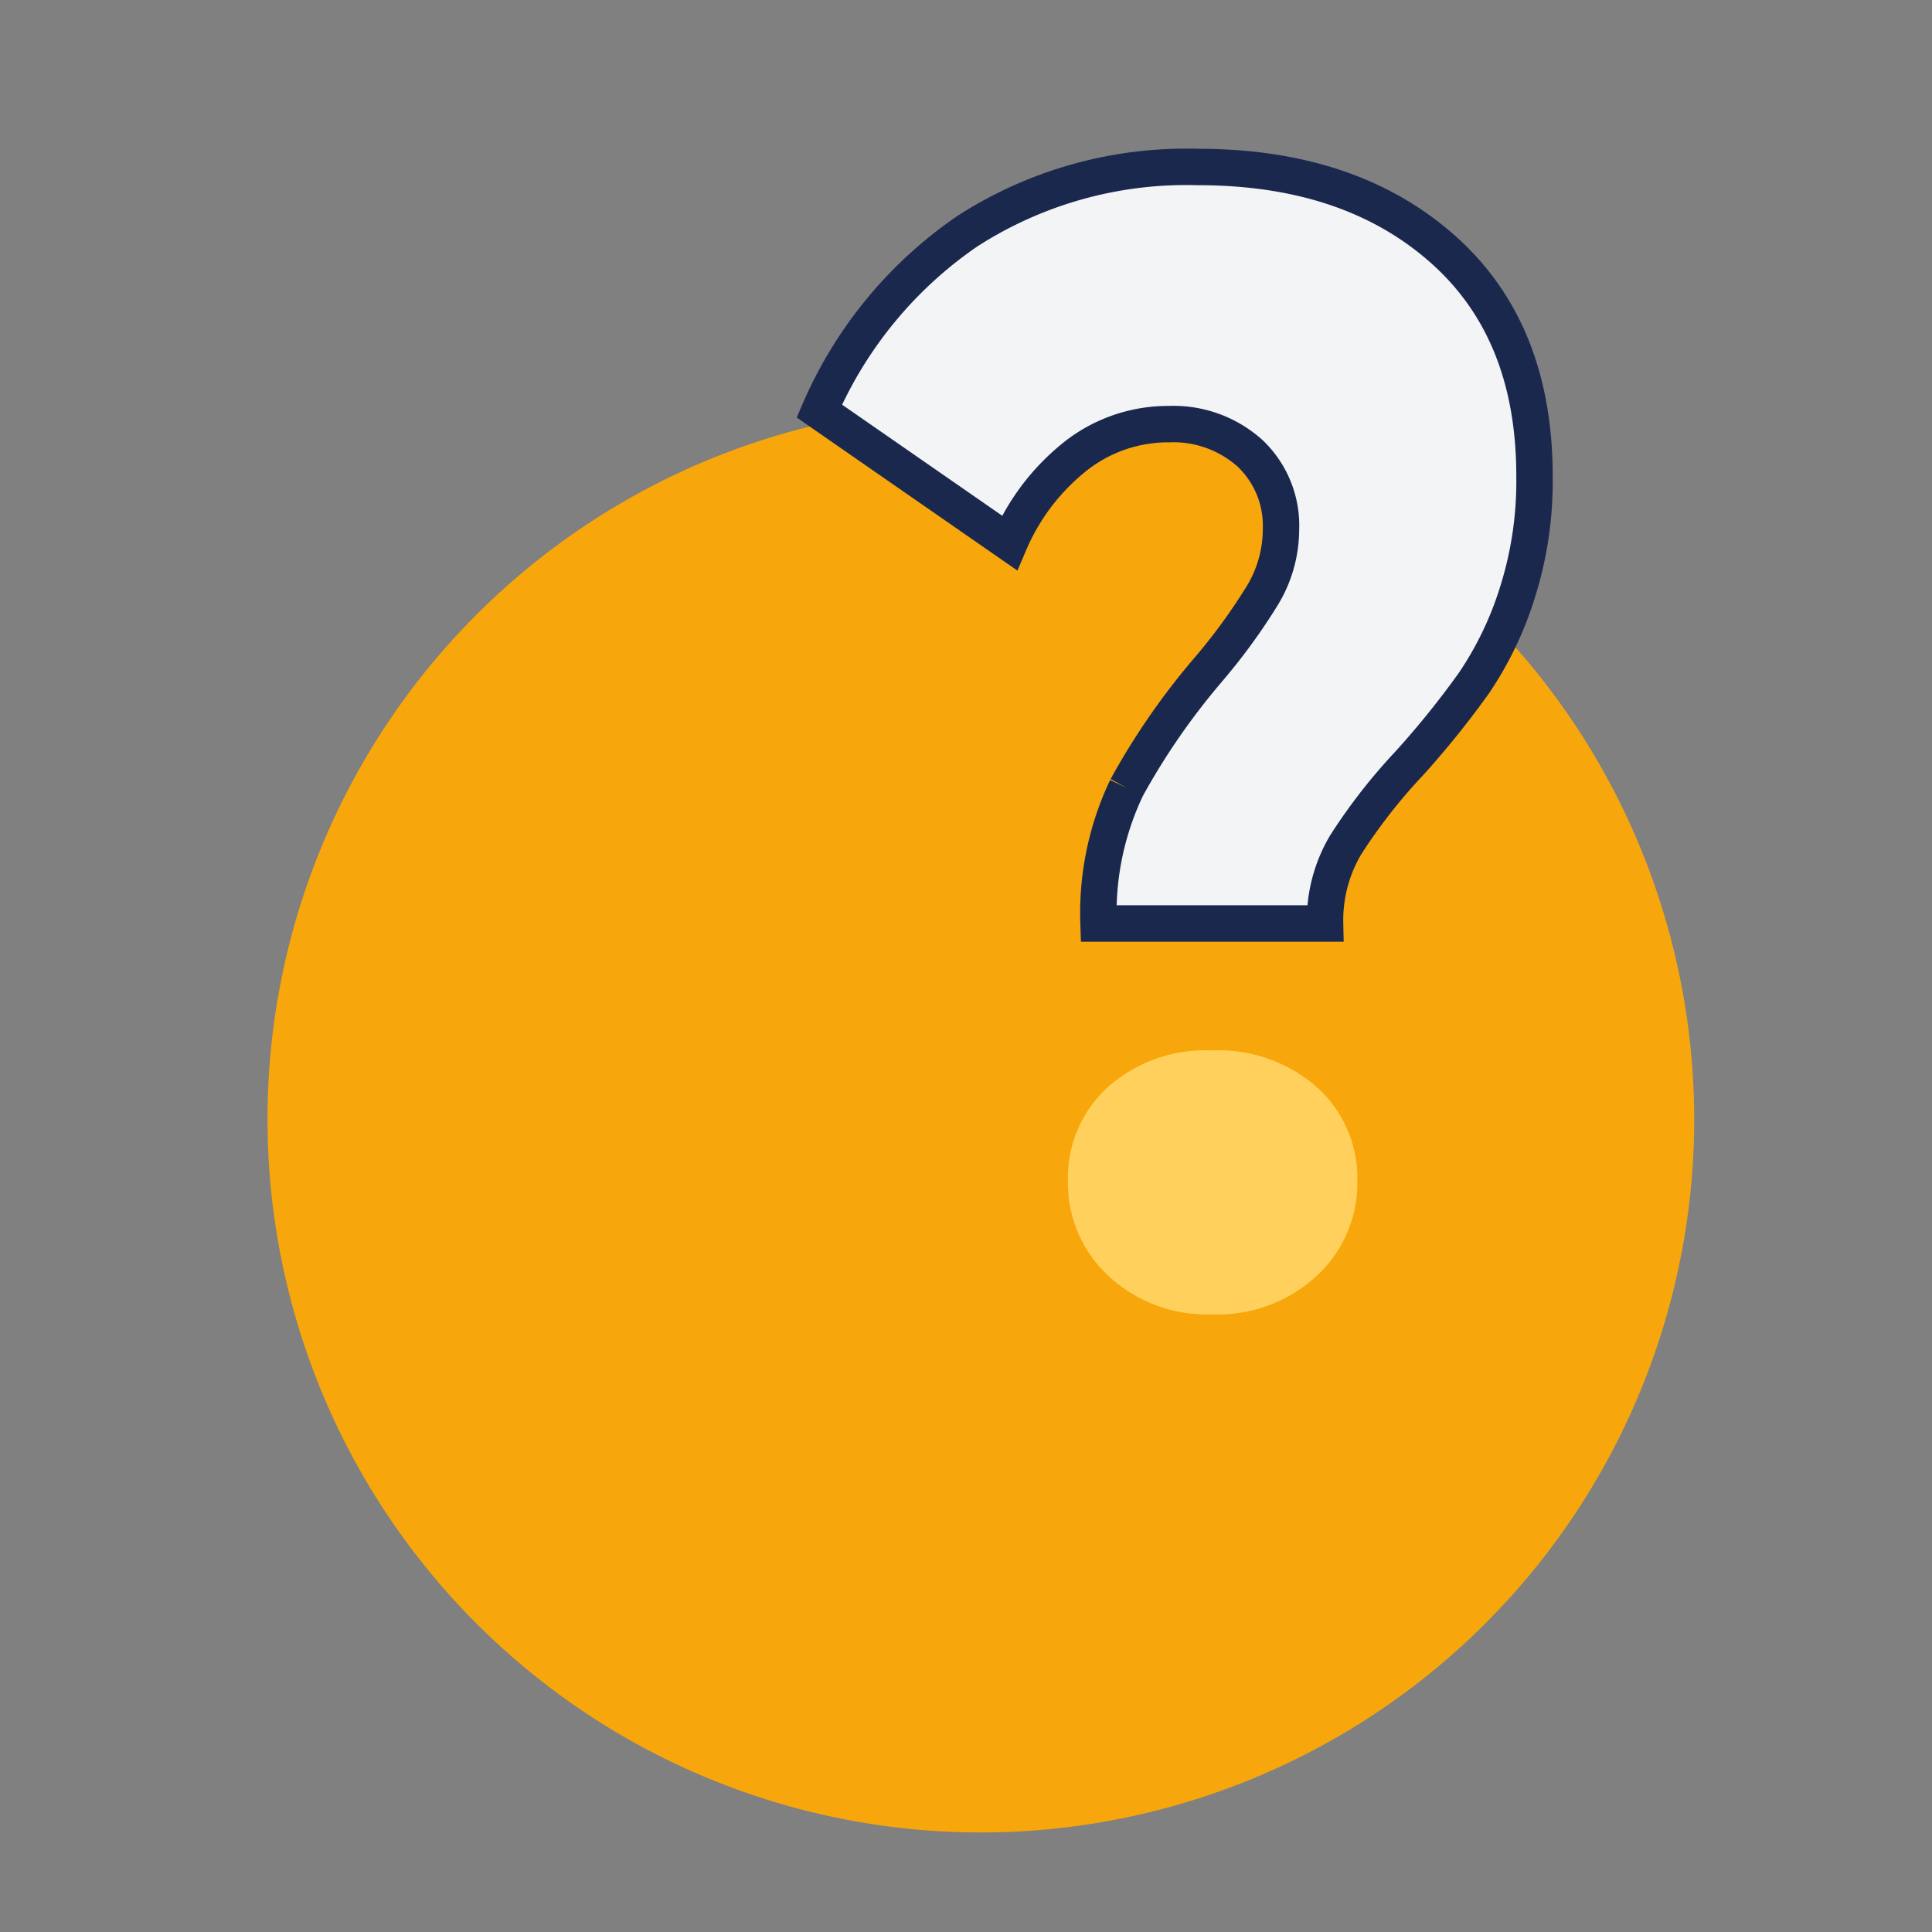
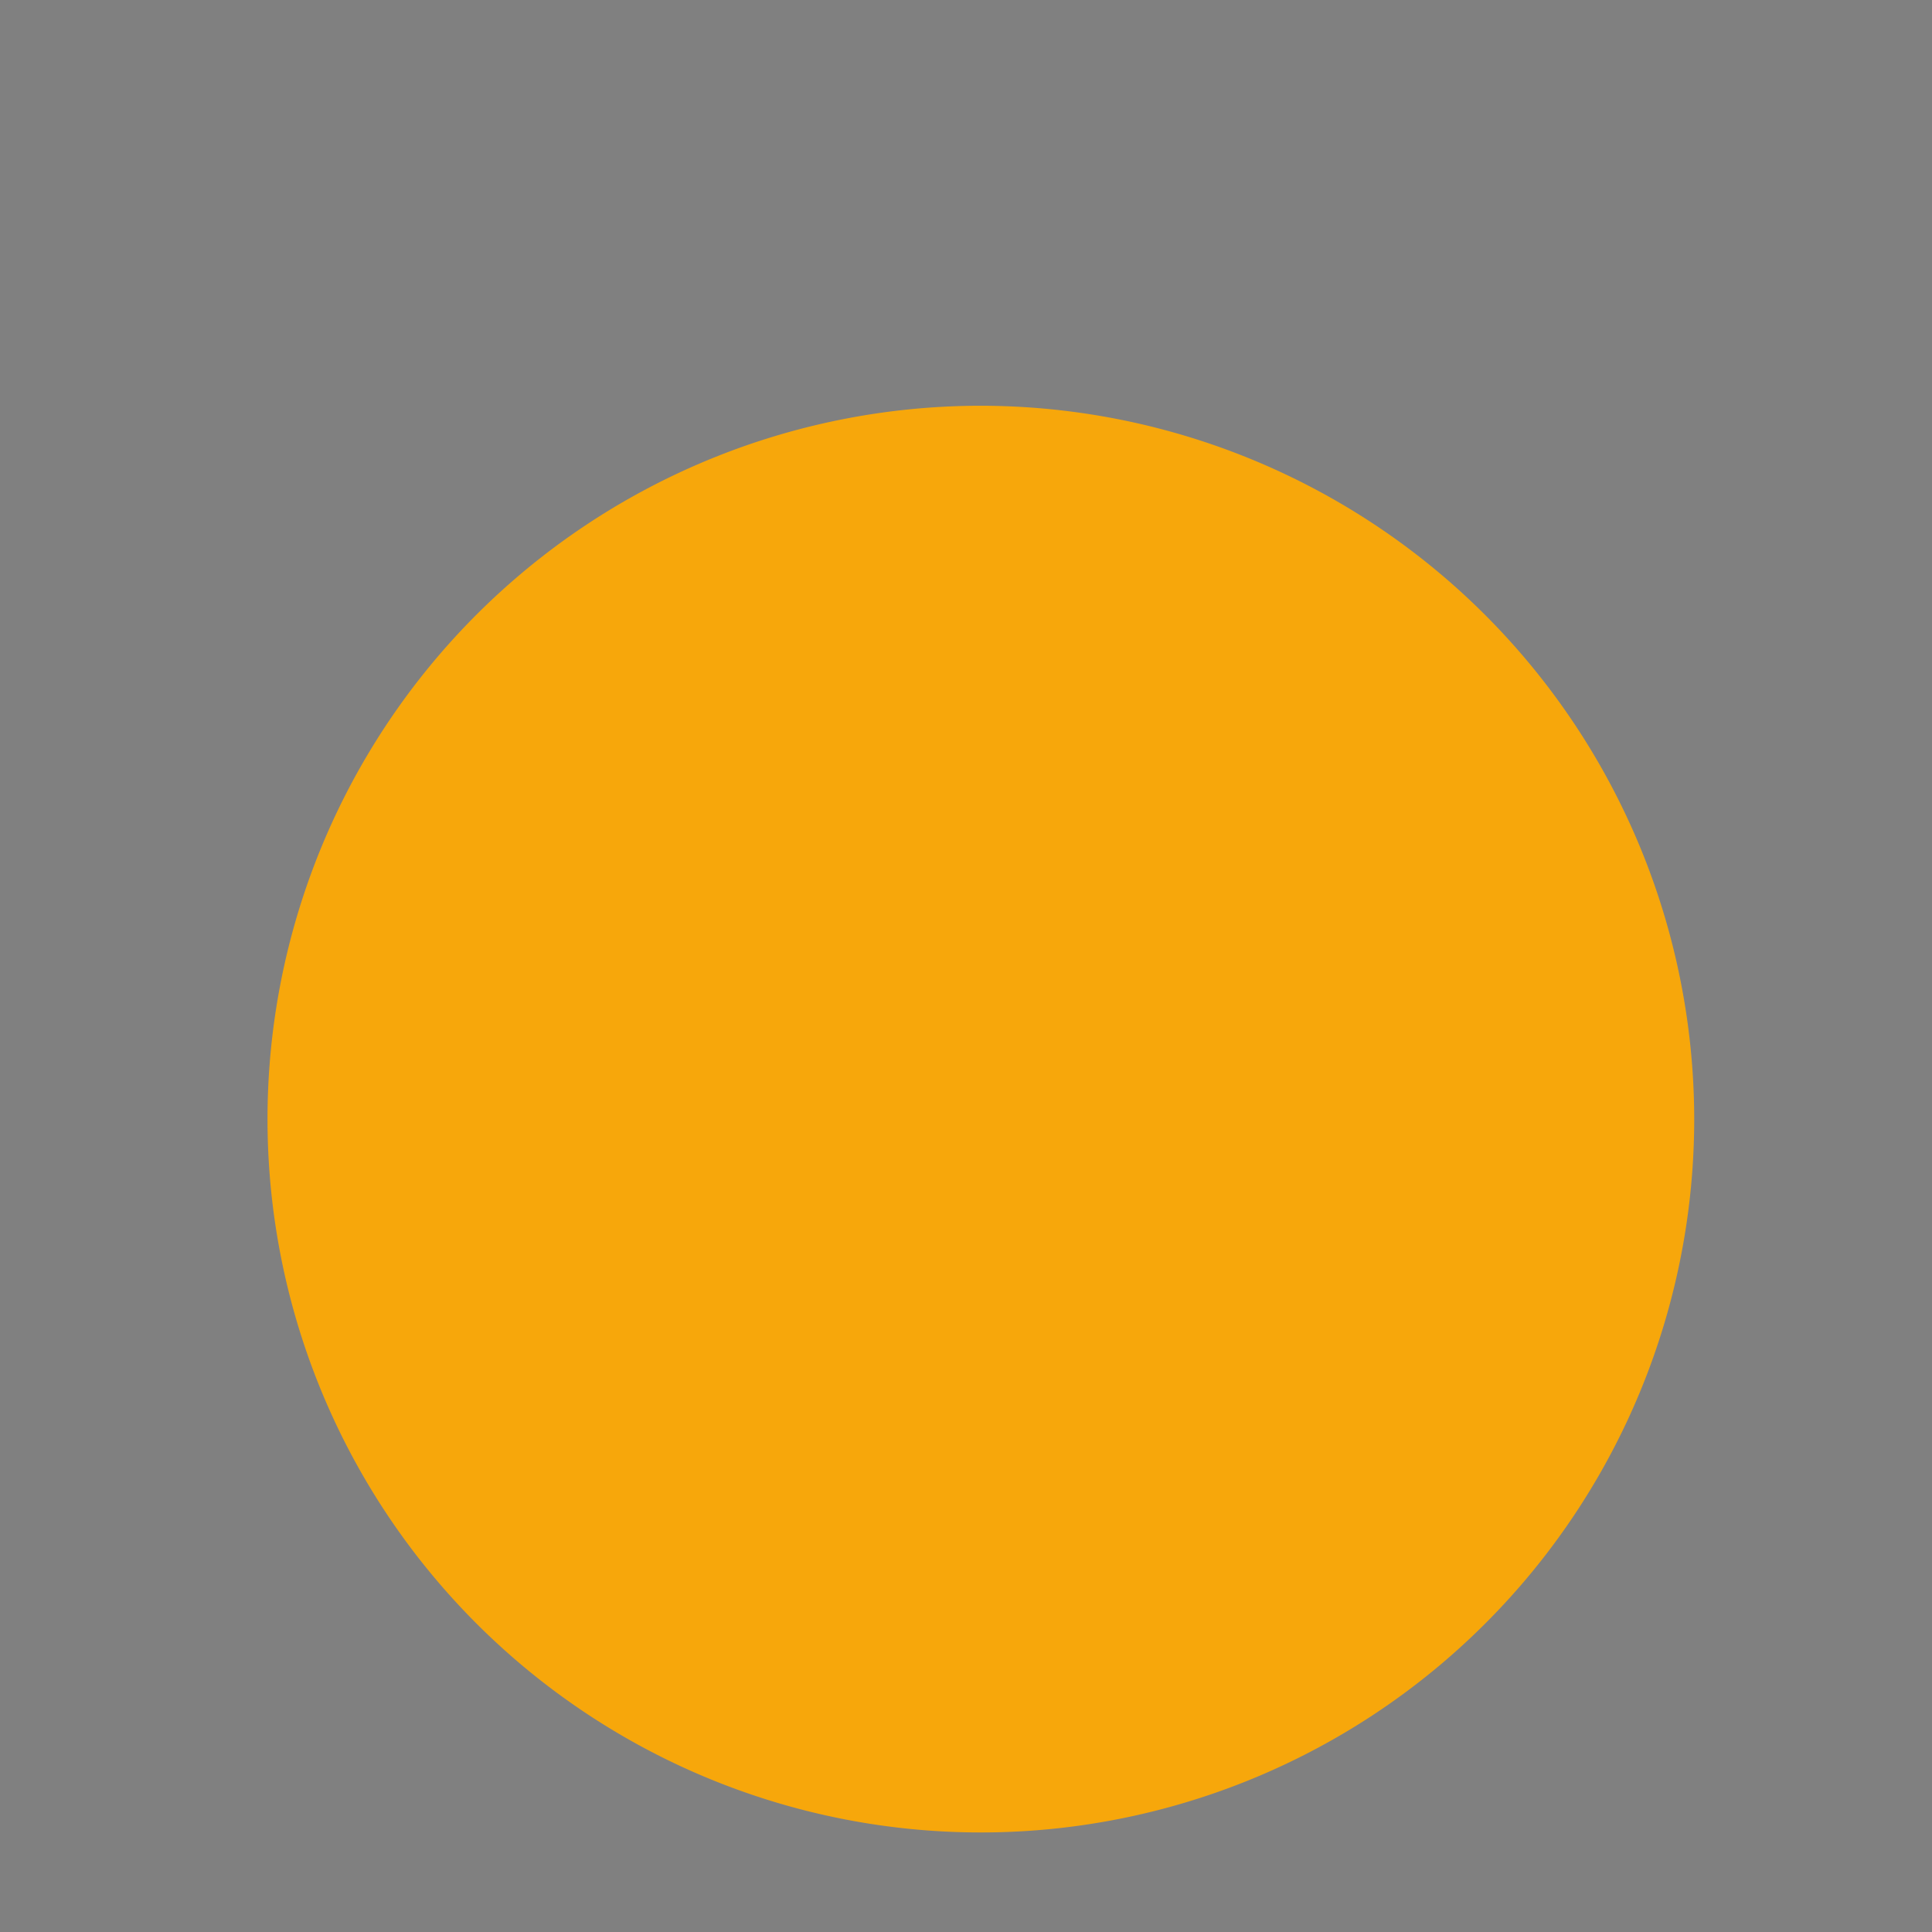
<svg xmlns="http://www.w3.org/2000/svg" width="65" height="65" fill="none">
  <rect width="100%" height="100%" fill="#808080" stroke="none" />
  <path d="M33.005 13.651A24 24 0 1 0 57 37.644a24.024 24.024 0 0 0-23.994-23.993z" fill="#F7A70B" />
-   <path d="M37.9 26.505a23.478 23.478 0 0 1 2.746-3.97 19.86 19.86 0 0 0 1.838-2.524c.397-.661.608-1.417.612-2.188a3.35 3.35 0 0 0-1.047-2.58 3.86 3.86 0 0 0-2.727-.973 5.036 5.036 0 0 0-3.106 1.054 7.457 7.457 0 0 0-2.255 2.94l-6.396-4.435A14.092 14.092 0 0 1 32.54 7.78a13.596 13.596 0 0 1 7.762-2.163c3.403 0 6.142.915 8.217 2.745s3.11 4.387 3.106 7.671a12.382 12.382 0 0 1-.613 4.02 11.538 11.538 0 0 1-1.433 2.94 30.289 30.289 0 0 1-2.17 2.69 18.733 18.733 0 0 0-2.144 2.751 4.969 4.969 0 0 0-.686 2.635h-7.622a9.803 9.803 0 0 1 .944-4.565z" fill="#F3F4F5" />
-   <path fill-rule="evenodd" clip-rule="evenodd" d="M32.88 8.292a13.48 13.48 0 0 0-4.547 5.324l5.389 3.737a8.07 8.07 0 0 1 2.116-2.511l.003-.003a5.65 5.65 0 0 1 3.47-1.182 4.473 4.473 0 0 1 3.145 1.13l.007.005.006.006a3.964 3.964 0 0 1 1.24 3.04 4.902 4.902 0 0 1-.7 2.488l-.003.005a20.459 20.459 0 0 1-1.895 2.602M32.88 8.292a12.983 12.983 0 0 1 7.406-2.061h.018c3.289 0 5.872.882 7.81 2.592 1.919 1.691 2.904 4.066 2.9 7.21v.01a11.77 11.77 0 0 1-.583 3.82v.003a10.928 10.928 0 0 1-1.354 2.778 29.706 29.706 0 0 1-2.116 2.625 19.339 19.339 0 0 0-2.21 2.836l-.007.01-.005.01a5.582 5.582 0 0 0-.75 2.332h-6.42c.035-1.27.334-2.52.879-3.673a22.87 22.87 0 0 1 2.664-3.85m-3.21 3.571-.537-.294a24.093 24.093 0 0 1 2.816-4.074 19.232 19.232 0 0 0 1.78-2.444c.34-.566.52-1.213.524-1.873v-.023a2.739 2.739 0 0 0-.85-2.101 3.247 3.247 0 0 0-2.286-.814h-.028a4.423 4.423 0 0 0-2.727.925 6.845 6.845 0 0 0-2.068 2.698l-.295.692-7.426-5.15.198-.46c1.1-2.553 2.9-4.74 5.192-6.311l.007-.005.007-.005a14.209 14.209 0 0 1 8.104-2.26c3.512.001 6.403.95 8.612 2.898 2.231 1.967 3.317 4.705 3.314 8.127a12.996 12.996 0 0 1-.643 4.212 12.15 12.15 0 0 1-1.509 3.096l-.004.006-.005.006a30.923 30.923 0 0 1-2.213 2.745l-.004.004-.004.004a18.117 18.117 0 0 0-2.068 2.652 4.357 4.357 0 0 0-.596 2.3l.014.627h-8.84l-.02-.59a10.417 10.417 0 0 1 1.002-4.85l.553.262z" fill="#1B284E" />
-   <path d="M37.301 42.932a4.244 4.244 0 0 1-1.372-3.192 4.125 4.125 0 0 1 1.354-3.174 4.932 4.932 0 0 1 3.492-1.225 5.018 5.018 0 0 1 3.517 1.225 4.098 4.098 0 0 1 1.373 3.174 4.244 4.244 0 0 1-1.373 3.192 4.901 4.901 0 0 1-3.517 1.287 4.835 4.835 0 0 1-3.474-1.287z" fill="#FFD15C" />
</svg>